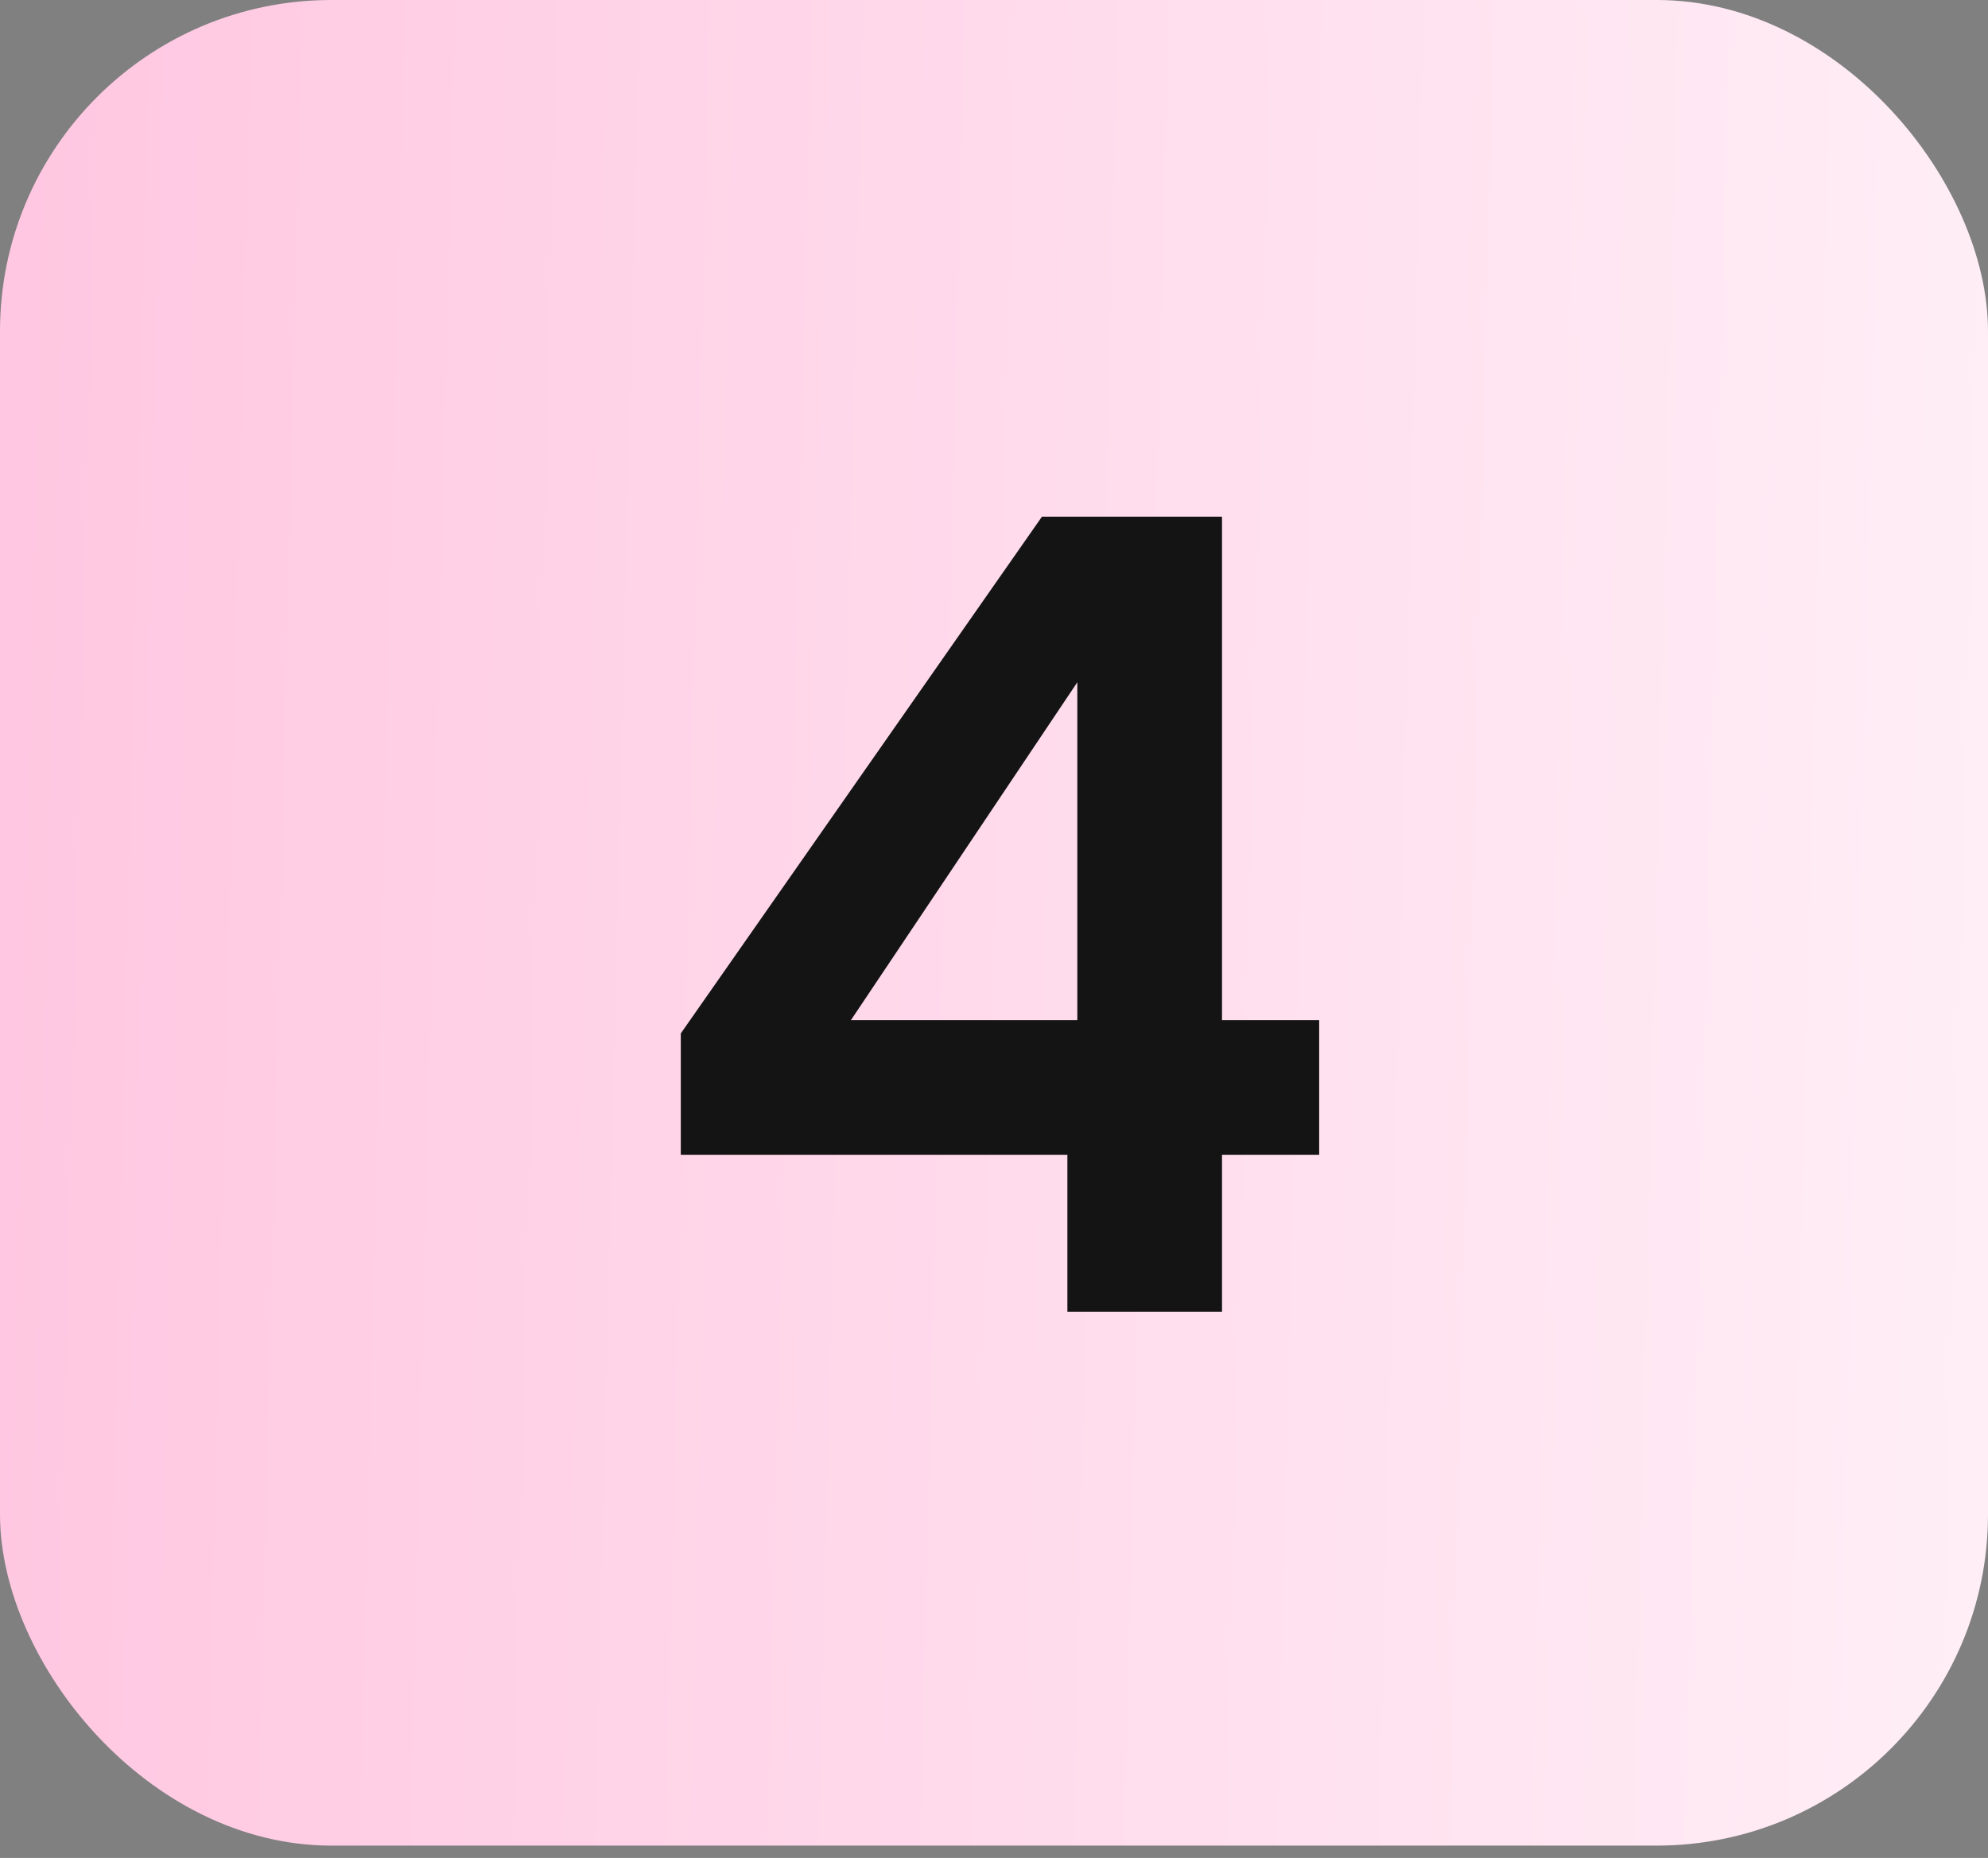
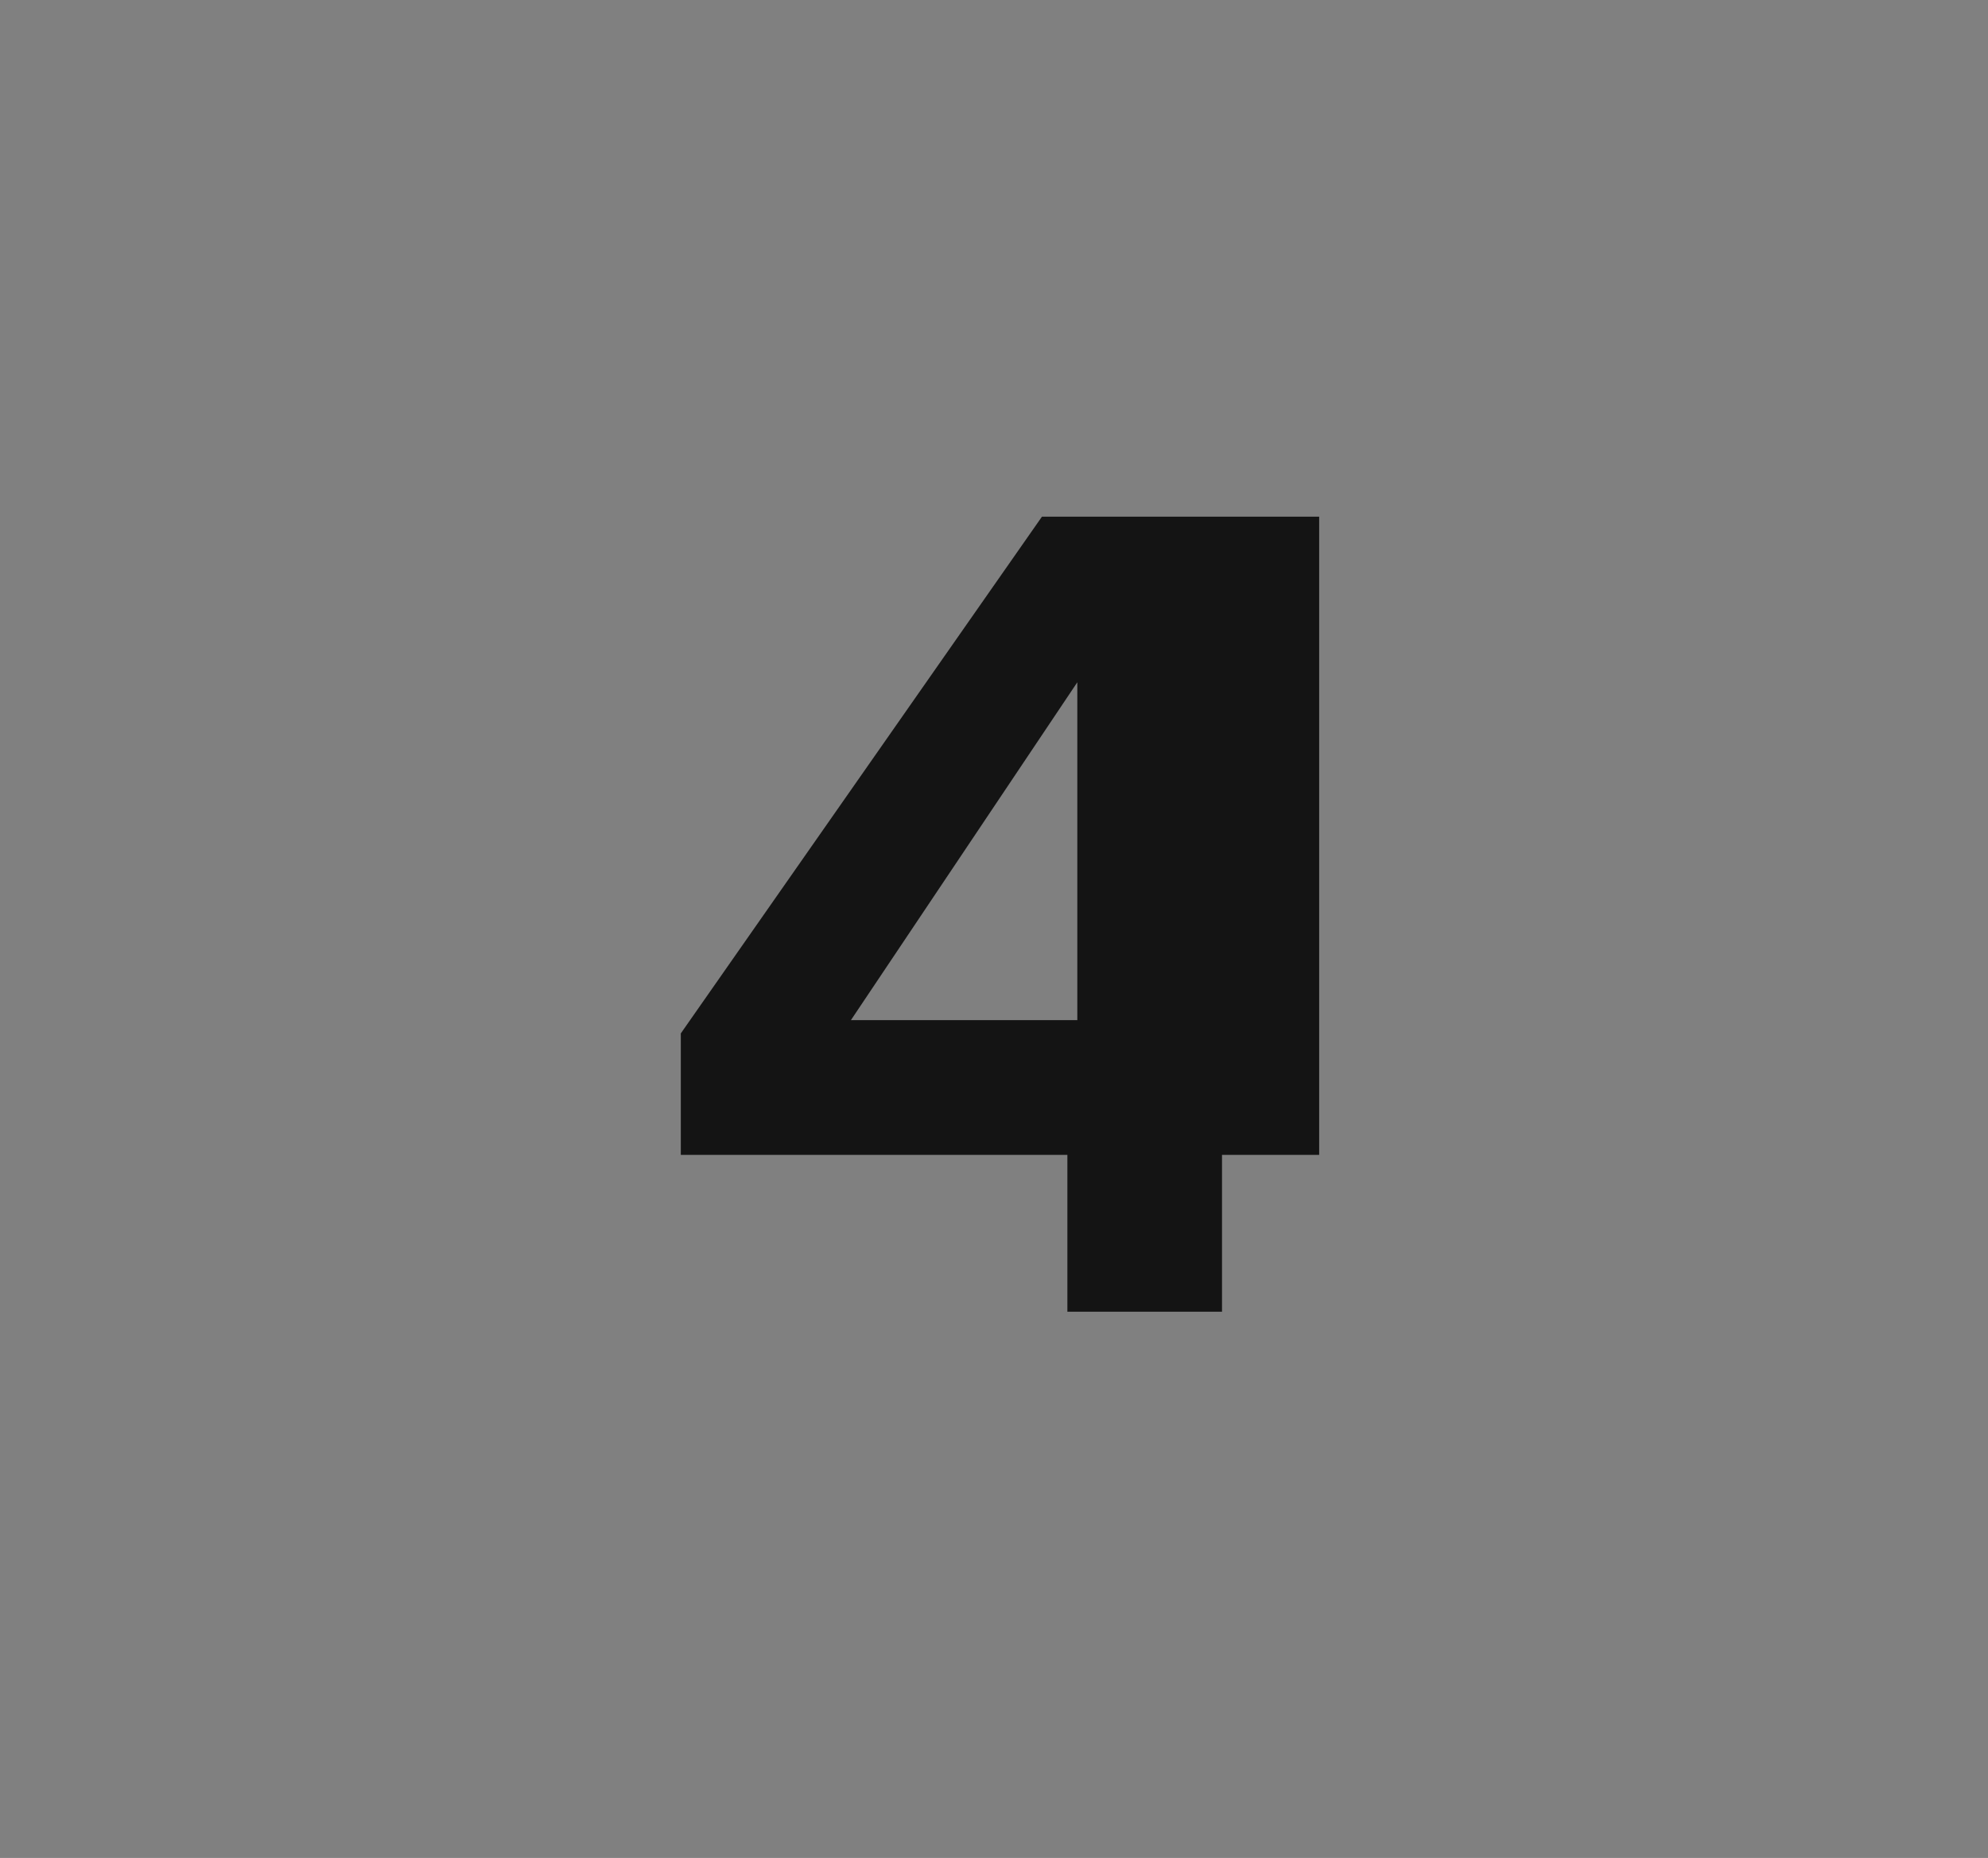
<svg xmlns="http://www.w3.org/2000/svg" width="46" height="43" viewBox="0 0 46 43" fill="none">
  <rect x="0" y="0" width="46" height="43" fill="#808080" stroke="none" />
-   <rect width="46" height="42.714" rx="7.667" fill="url(#paint0_linear_50_1303)" />
-   <path d="M15.753 26.728V23.917L24.11 11.957H28.276V23.61H30.524V26.728H28.276V30.357H24.698V26.728H15.753ZM24.928 15.79L19.689 23.61H24.928V15.79Z" fill="#141414" />
+   <path d="M15.753 26.728V23.917L24.11 11.957H28.276H30.524V26.728H28.276V30.357H24.698V26.728H15.753ZM24.928 15.79L19.689 23.61H24.928V15.79Z" fill="#141414" />
  <defs>
    <linearGradient id="paint0_linear_50_1303" x1="0" y1="21.357" x2="48.317" y2="22.535" gradientUnits="userSpaceOnUse">
      <stop stop-color="#FFC7E1" />
      <stop offset="1" stop-color="#FFF0F7" />
    </linearGradient>
  </defs>
</svg>